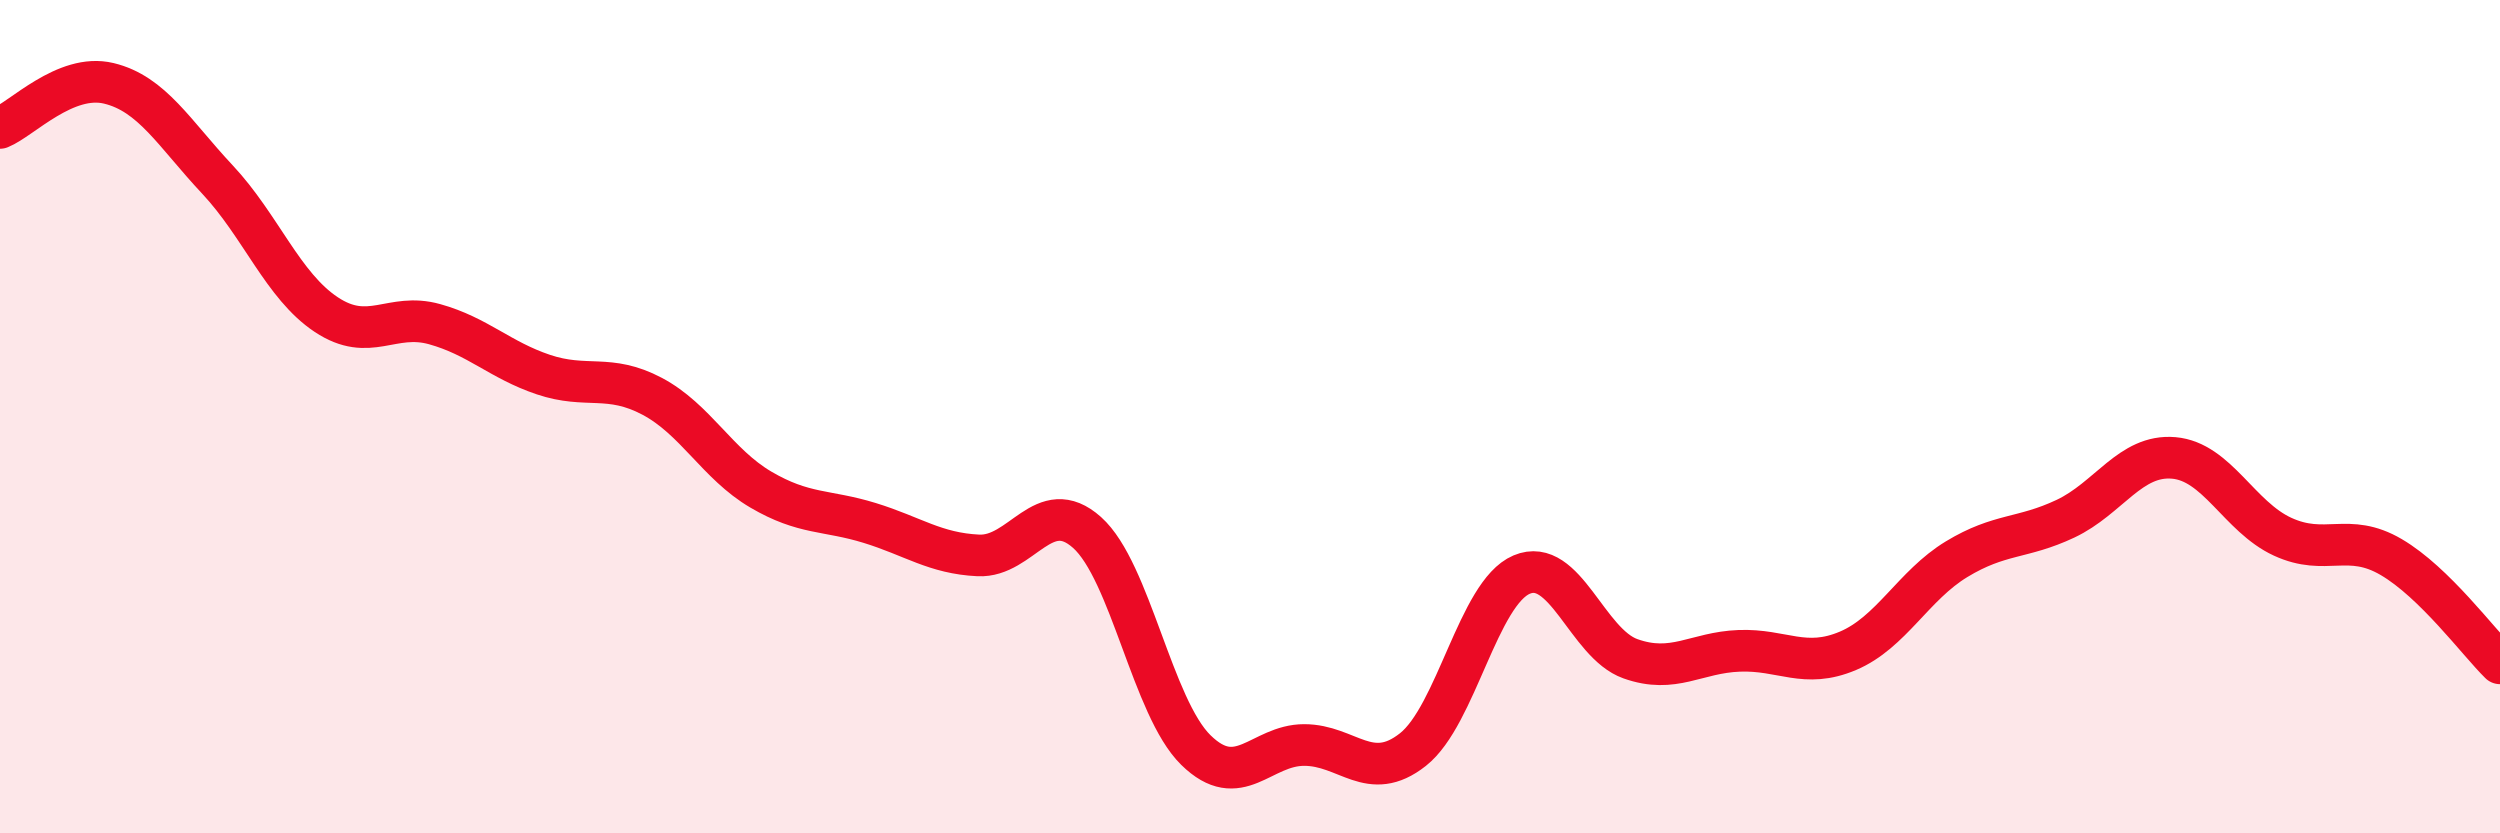
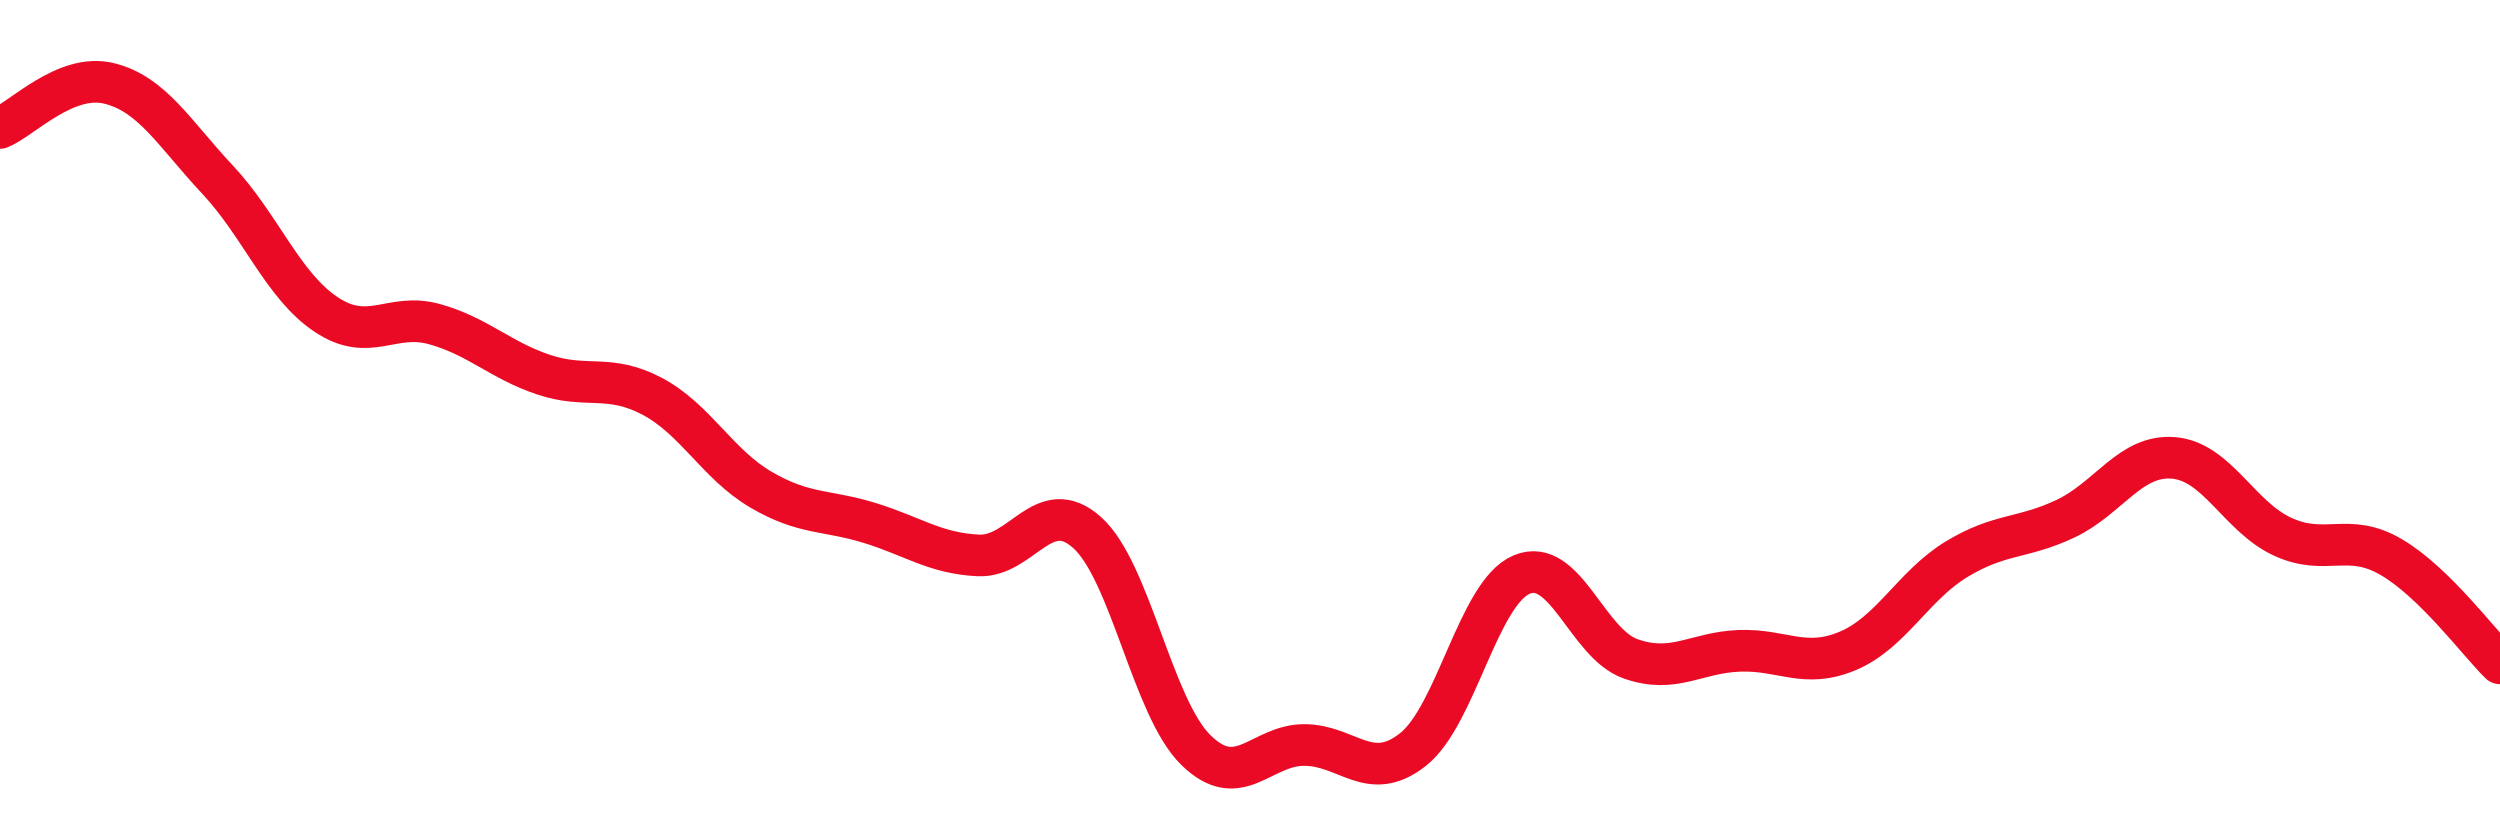
<svg xmlns="http://www.w3.org/2000/svg" width="60" height="20" viewBox="0 0 60 20">
-   <path d="M 0,3.07 C 0.52,2.86 1.57,1.75 2.61,2 C 3.65,2.25 4.18,3.2 5.22,4.31 C 6.26,5.42 6.79,6.86 7.83,7.55 C 8.87,8.24 9.39,7.49 10.43,7.78 C 11.47,8.07 12,8.64 13.04,8.99 C 14.08,9.34 14.61,8.96 15.65,9.51 C 16.69,10.06 17.22,11.14 18.26,11.75 C 19.3,12.36 19.83,12.23 20.87,12.55 C 21.91,12.87 22.44,13.28 23.48,13.33 C 24.52,13.38 25.05,11.85 26.09,12.78 C 27.13,13.71 27.66,16.98 28.7,18 C 29.74,19.02 30.26,17.88 31.3,17.88 C 32.34,17.88 32.87,18.81 33.91,17.99 C 34.95,17.17 35.48,14.23 36.52,13.79 C 37.56,13.35 38.09,15.44 39.13,15.81 C 40.17,16.18 40.7,15.66 41.74,15.62 C 42.78,15.58 43.31,16.06 44.35,15.62 C 45.39,15.18 45.92,14.05 46.96,13.42 C 48,12.79 48.53,12.94 49.57,12.45 C 50.61,11.96 51.13,10.9 52.17,10.99 C 53.21,11.08 53.74,12.4 54.78,12.88 C 55.82,13.36 56.35,12.76 57.39,13.37 C 58.43,13.98 59.48,15.41 60,15.92L60 20L0 20Z" fill="#EB0A25" opacity="0.1" stroke-linecap="round" stroke-linejoin="round" />
  <path d="M 0,3.07 C 0.52,2.86 1.57,1.75 2.61,2 C 3.65,2.25 4.18,3.2 5.22,4.31 C 6.26,5.42 6.79,6.86 7.83,7.55 C 8.87,8.24 9.39,7.49 10.43,7.78 C 11.47,8.07 12,8.64 13.04,8.99 C 14.08,9.34 14.61,8.96 15.65,9.51 C 16.69,10.06 17.22,11.14 18.26,11.75 C 19.3,12.36 19.83,12.23 20.87,12.55 C 21.91,12.87 22.44,13.28 23.48,13.33 C 24.52,13.38 25.05,11.85 26.09,12.78 C 27.13,13.71 27.66,16.98 28.7,18 C 29.74,19.02 30.26,17.88 31.3,17.88 C 32.34,17.88 32.87,18.81 33.91,17.99 C 34.95,17.17 35.48,14.23 36.52,13.79 C 37.56,13.35 38.09,15.44 39.13,15.81 C 40.17,16.18 40.7,15.66 41.74,15.62 C 42.78,15.58 43.31,16.06 44.35,15.62 C 45.39,15.18 45.92,14.05 46.96,13.42 C 48,12.79 48.53,12.94 49.57,12.45 C 50.61,11.96 51.13,10.9 52.17,10.99 C 53.21,11.08 53.74,12.4 54.78,12.88 C 55.82,13.36 56.35,12.76 57.39,13.37 C 58.43,13.98 59.48,15.41 60,15.92" stroke="#EB0A25" stroke-width="1" fill="none" stroke-linecap="round" stroke-linejoin="round" />
</svg>